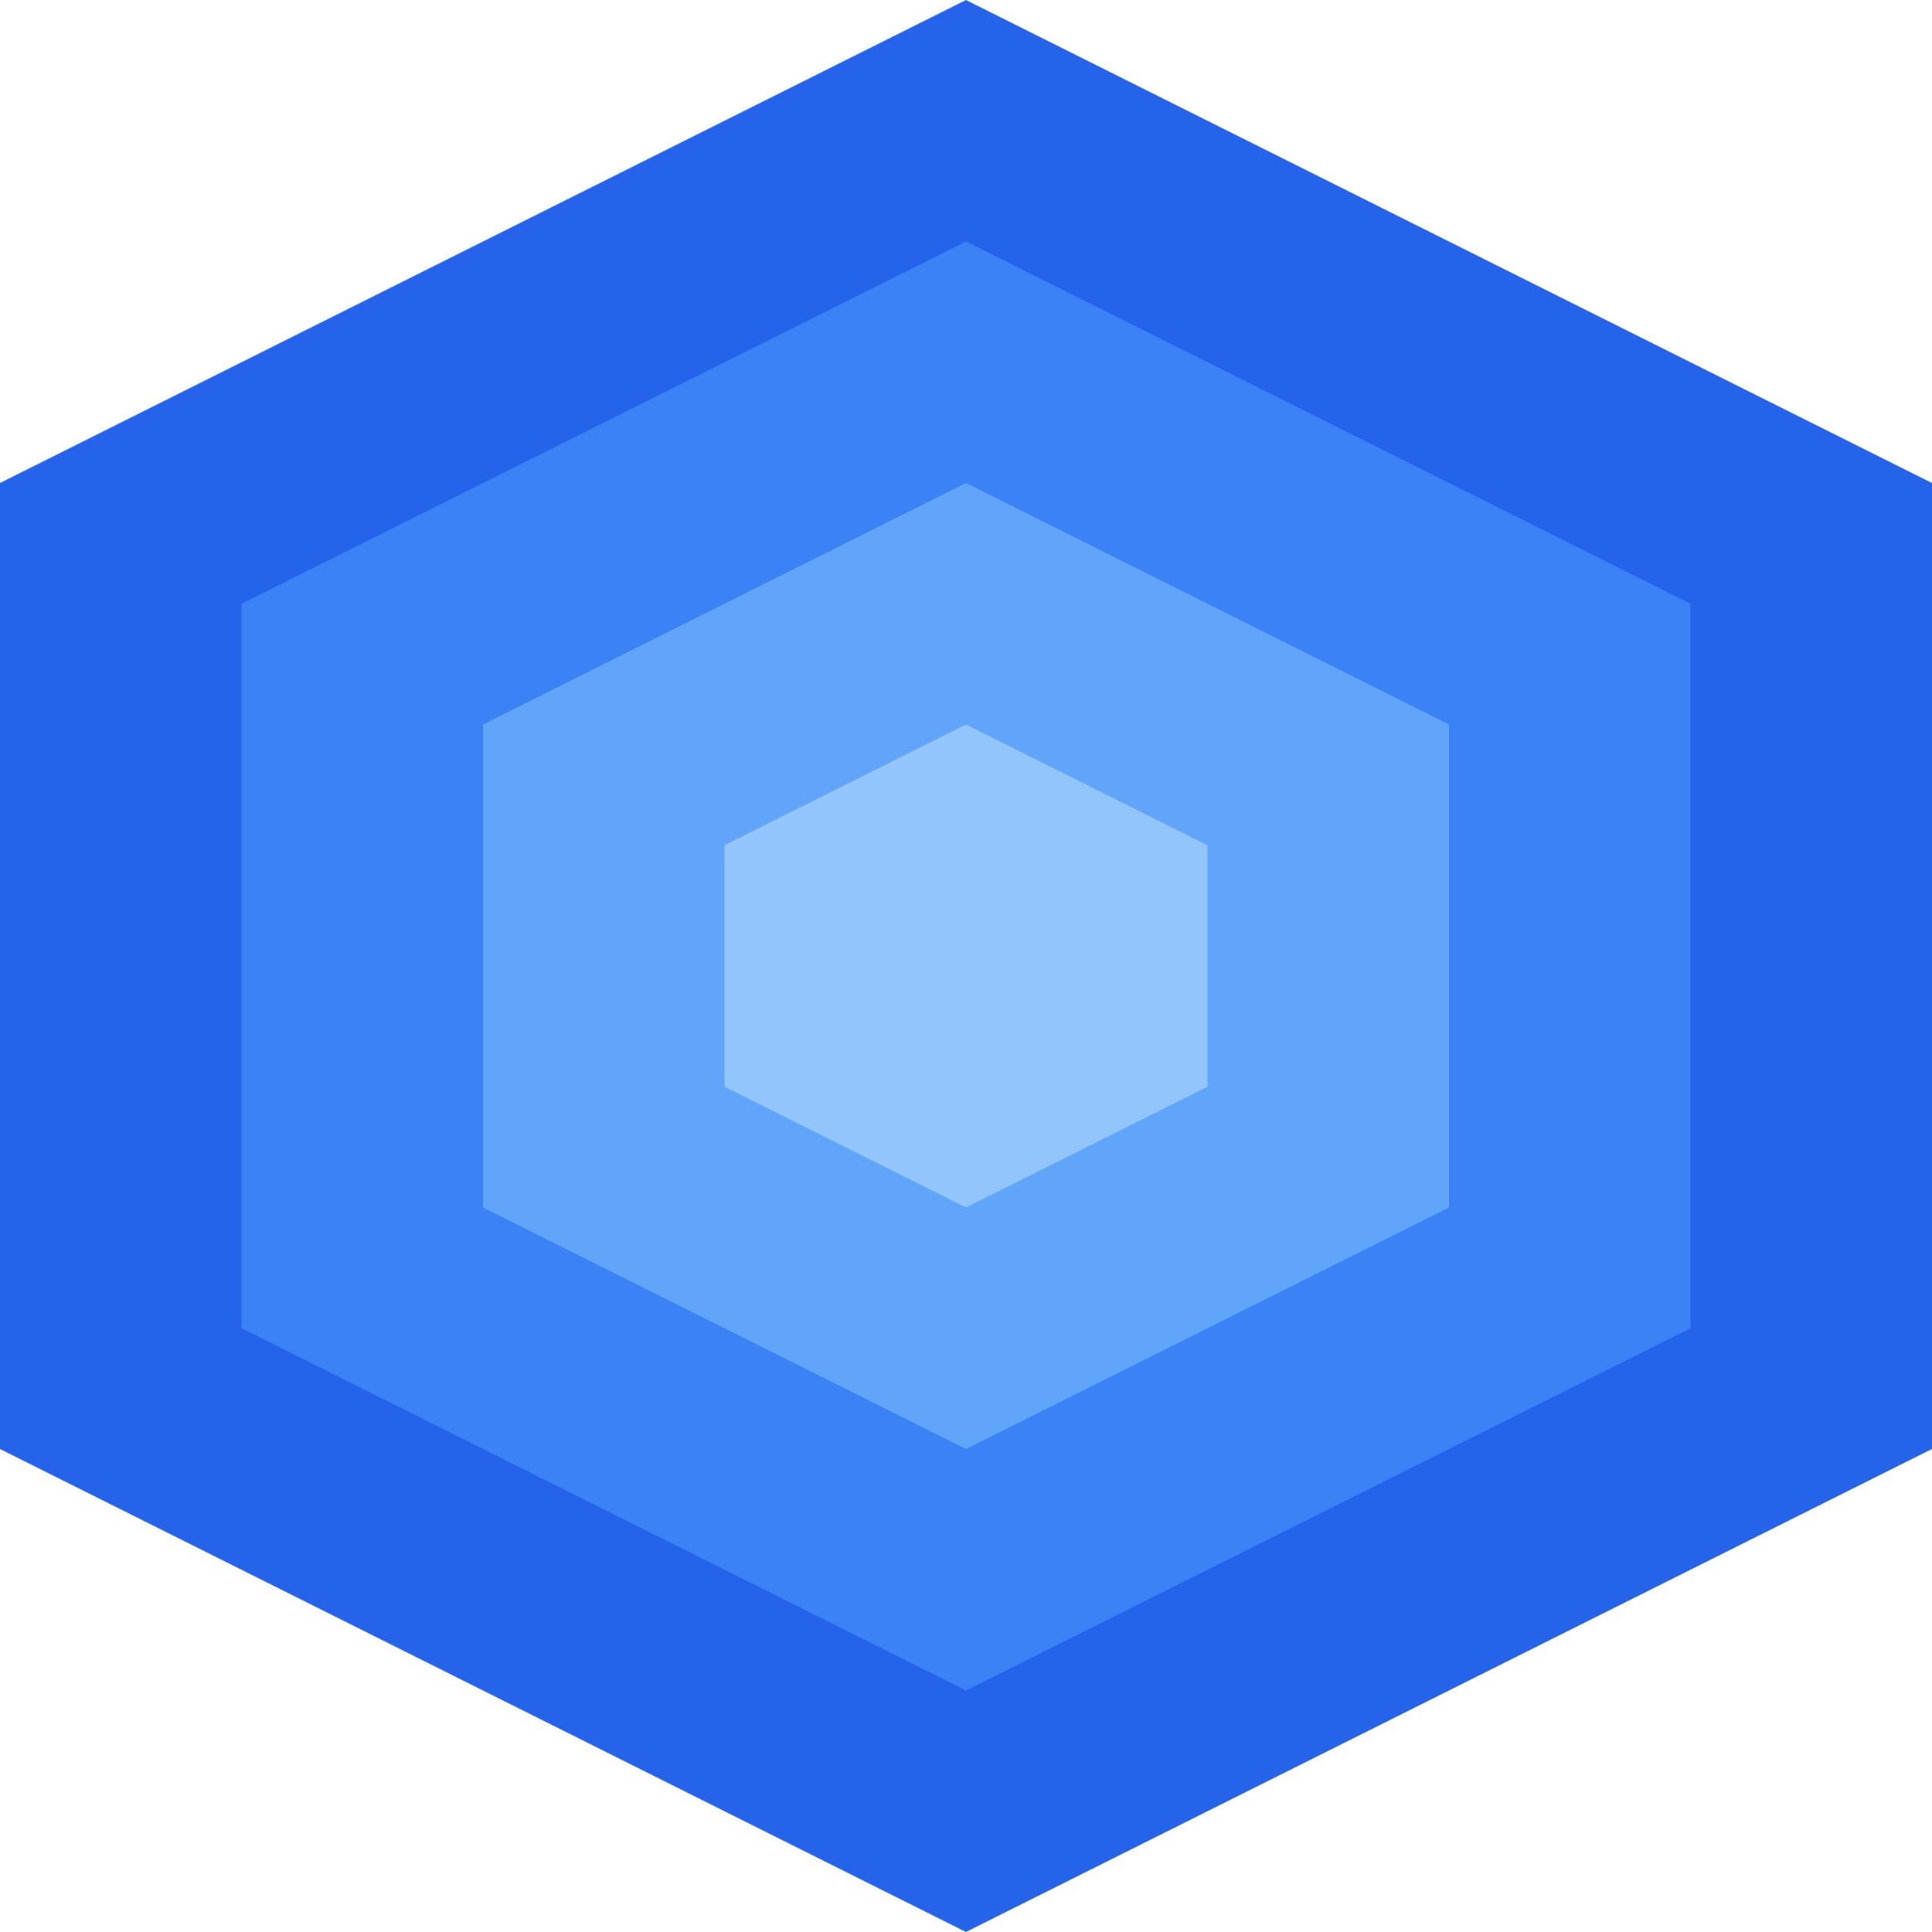
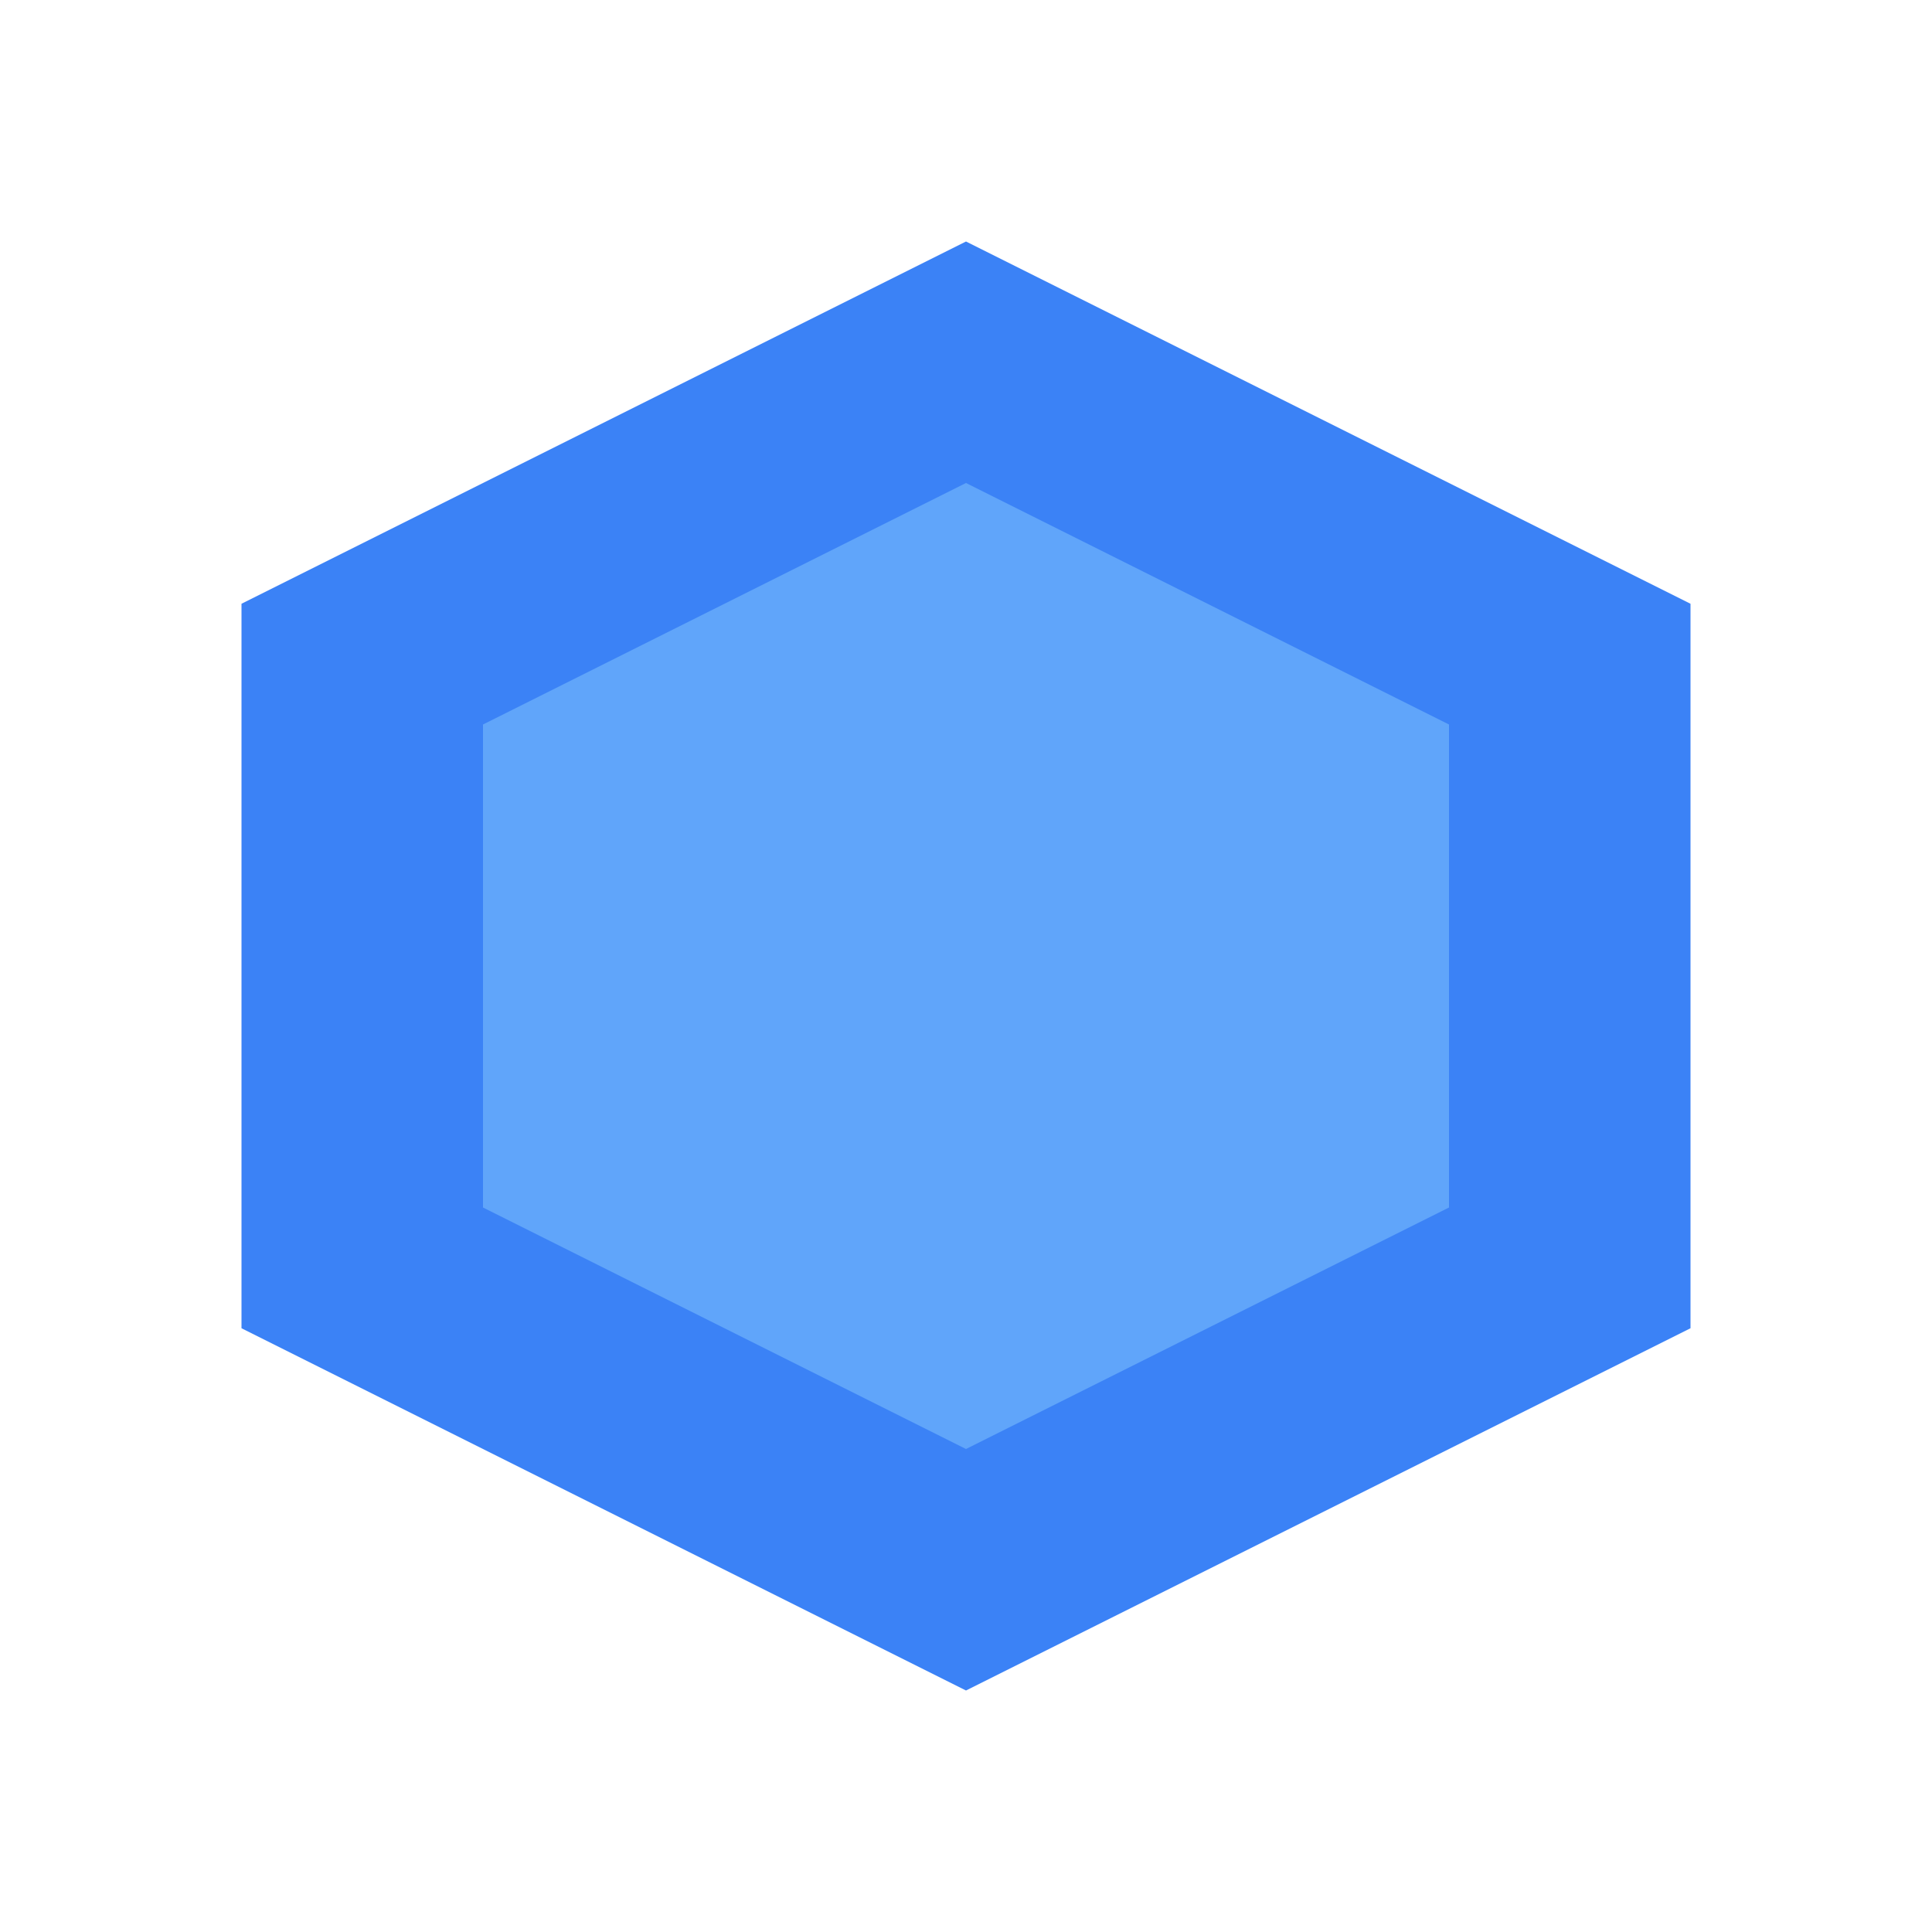
<svg xmlns="http://www.w3.org/2000/svg" width="512" height="512" viewBox="0 0 512 512" fill="none">
-   <path d="M256 0L512 128V384L256 512L0 384V128L256 0Z" fill="#2563eb" />
  <path d="M256 64L448 160V352L256 448L64 352V160L256 64Z" fill="#3b82f6" />
  <path d="M256 128L384 192V320L256 384L128 320V192L256 128Z" fill="#60a5fa" />
-   <path d="M256 192L320 224V288L256 320L192 288V224L256 192Z" fill="#93c5fd" />
</svg>